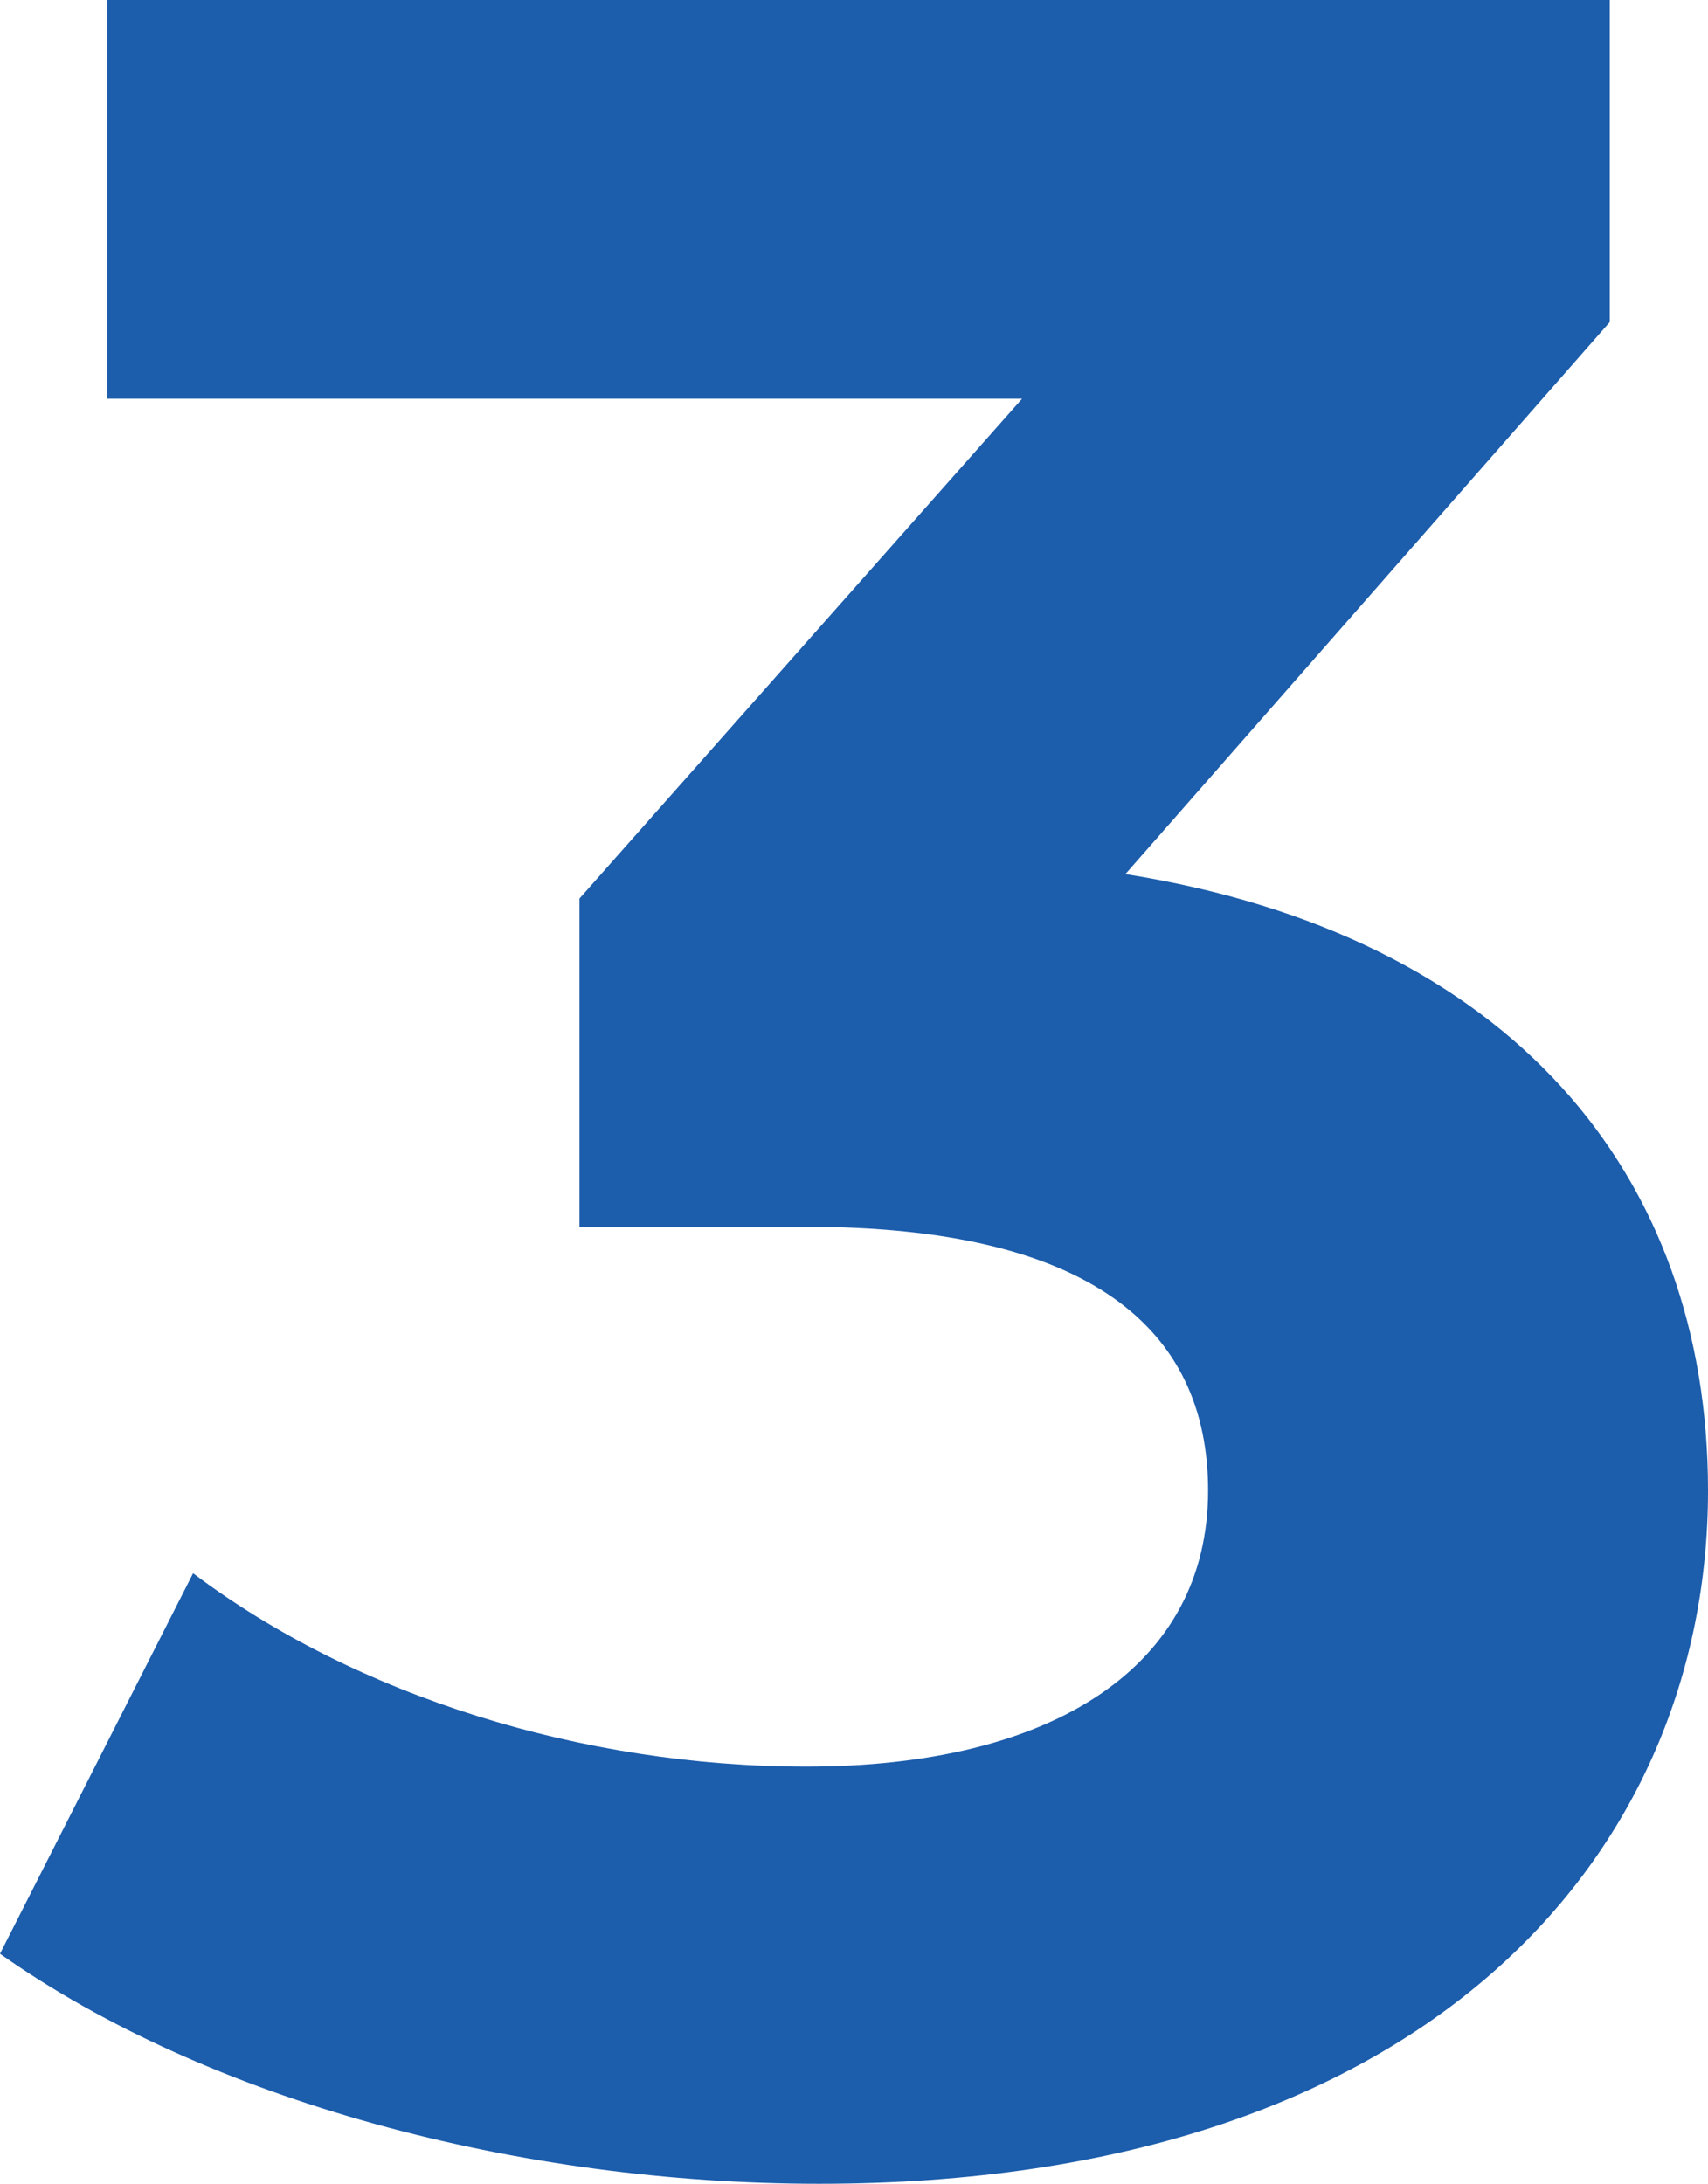
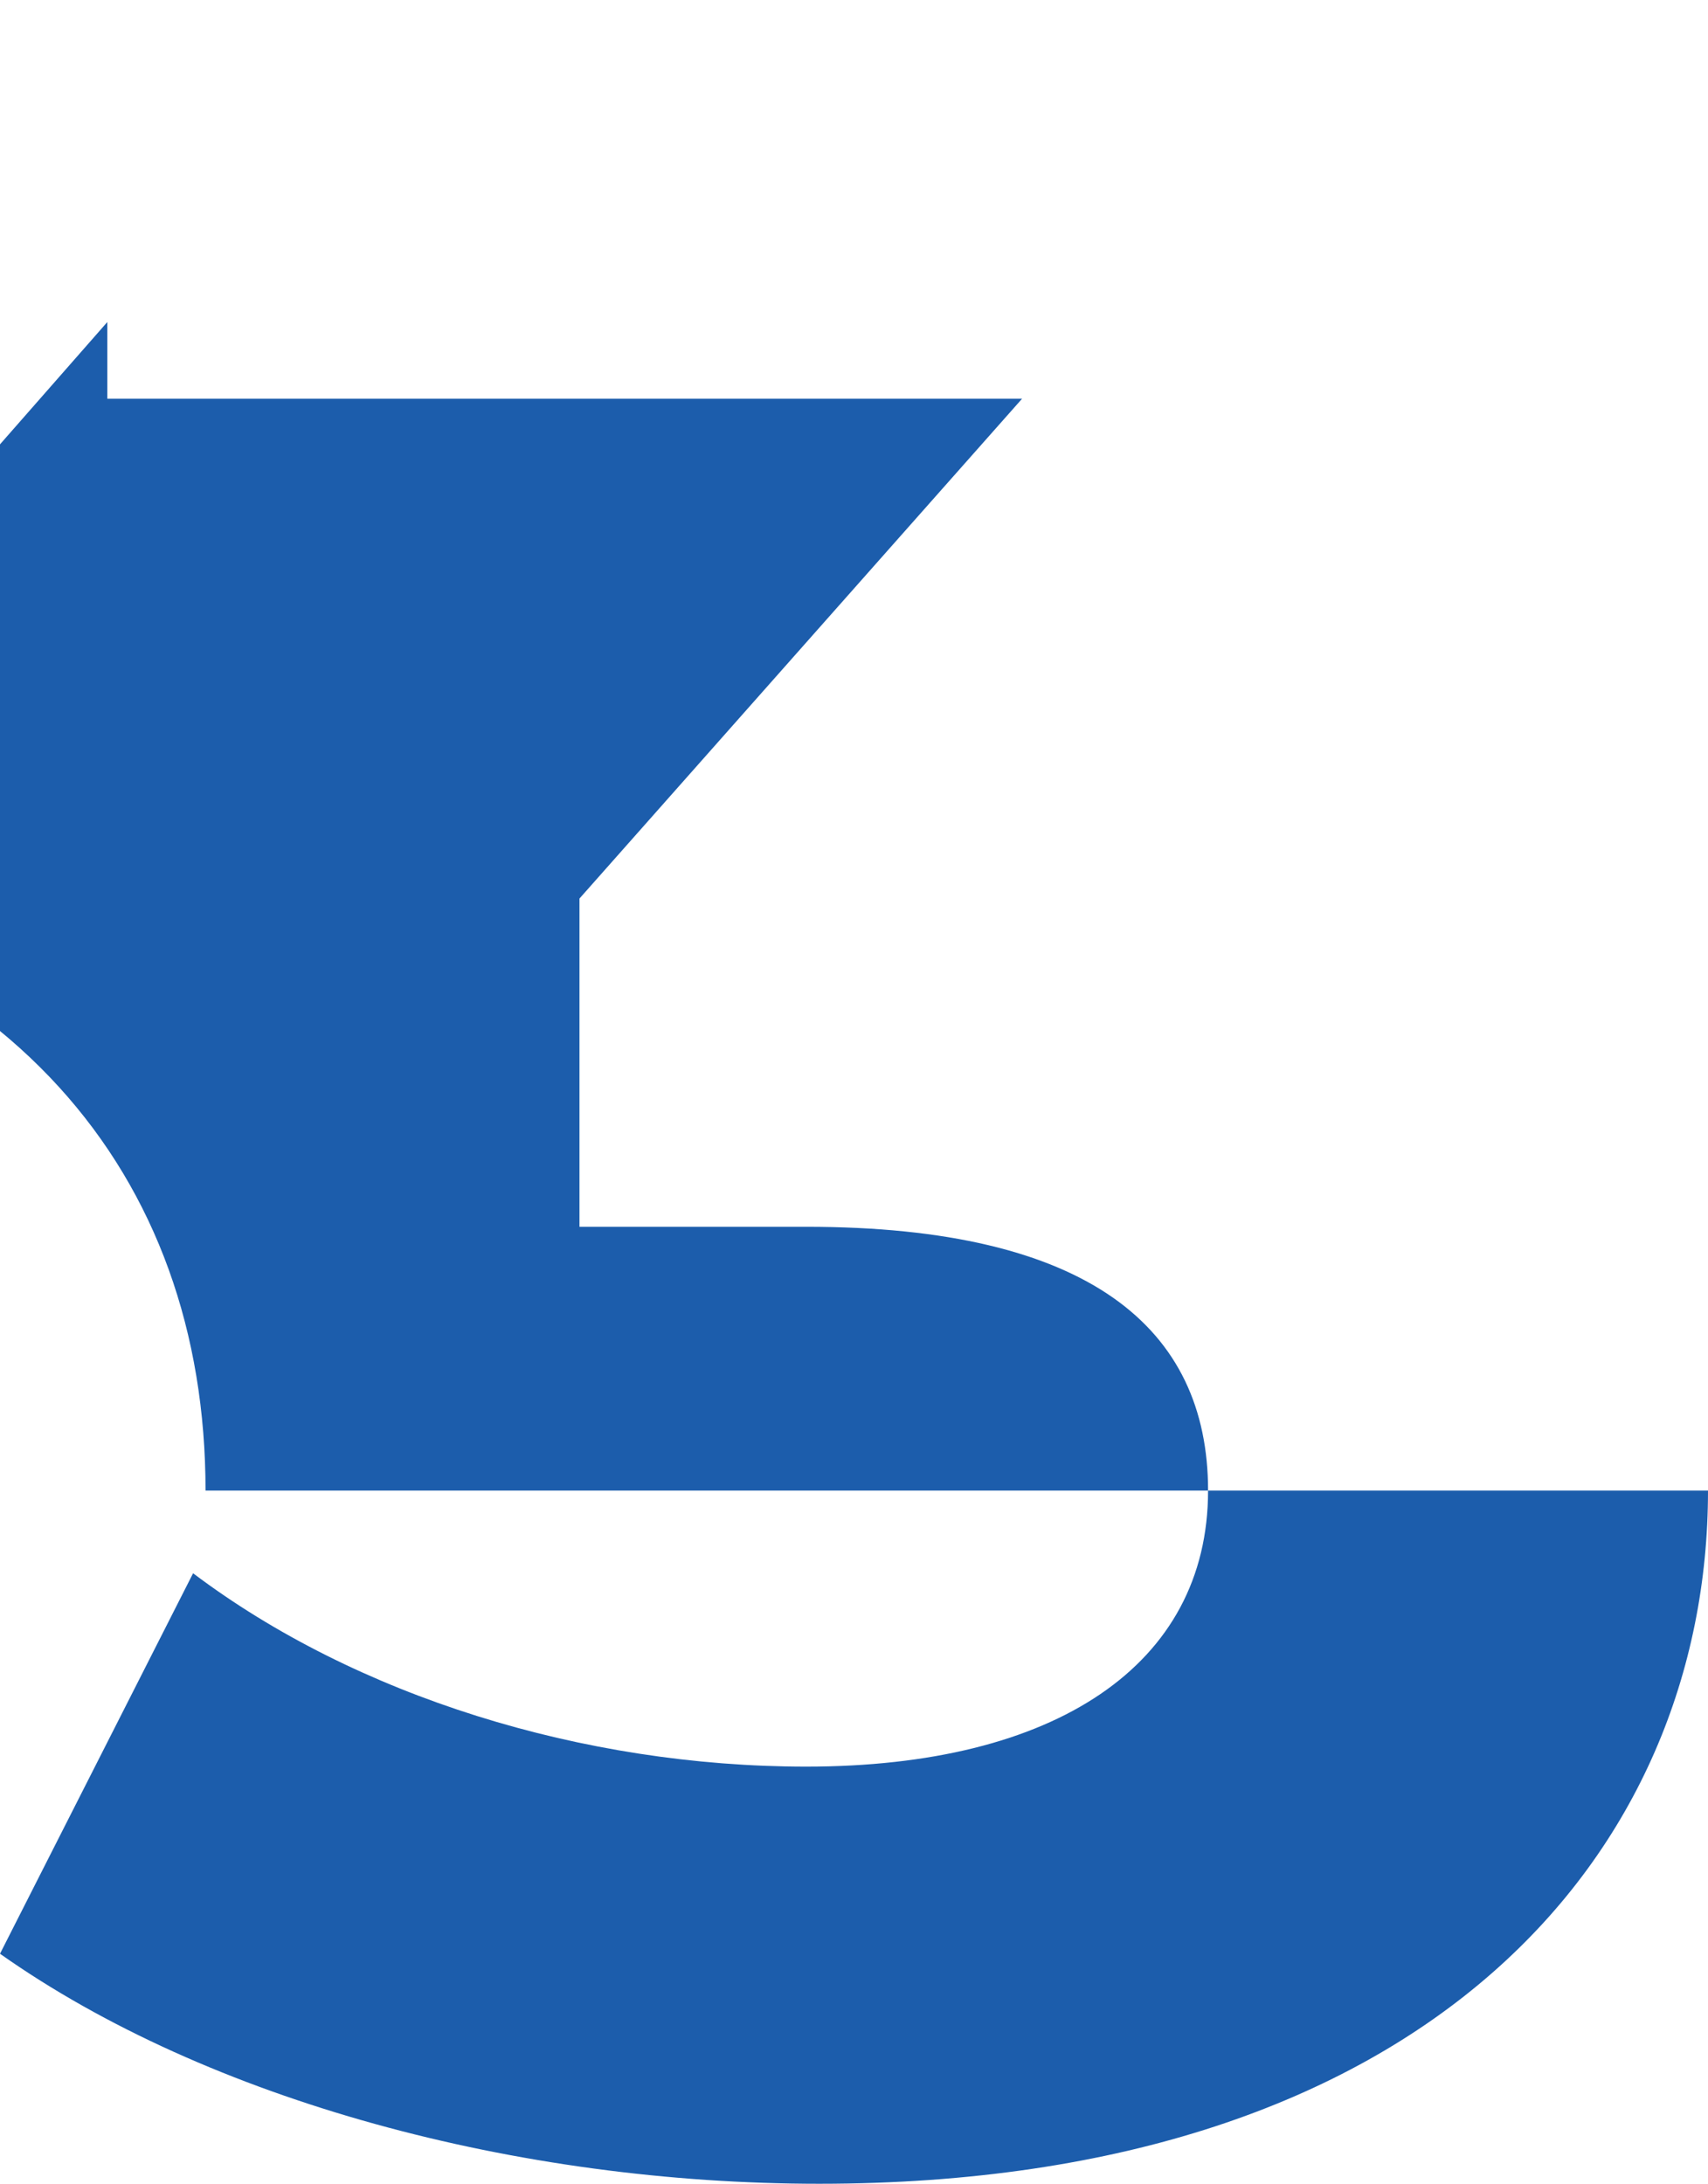
<svg xmlns="http://www.w3.org/2000/svg" viewBox="0 0 76.87 98.26">
-   <path d="m76.87 67.07c0 16.28-12.56 31.19-40 31.19-13.55 0-27.49-3.73-36.87-10.35l8.69-17.12c7.32 5.52 17.53 8.7 27.6 8.7 11.18 0 18.08-4.56 18.08-12.42 0-7.32-5.38-11.87-18.08-11.87h-10.21v-14.77l19.92-22.49h-41.17v-17.94h67.62v14.49l-21.8 24.84c17.35 2.76 26.22 13.52 26.22 27.74z" fill="#1c5dac" />
+   <path d="m76.87 67.07c0 16.28-12.56 31.19-40 31.19-13.55 0-27.49-3.73-36.87-10.35l8.69-17.12c7.32 5.52 17.53 8.7 27.6 8.7 11.18 0 18.08-4.56 18.08-12.42 0-7.32-5.38-11.87-18.08-11.87h-10.21v-14.77l19.92-22.49h-41.17v-17.94v14.49l-21.8 24.84c17.35 2.76 26.22 13.52 26.22 27.74z" fill="#1c5dac" />
</svg>